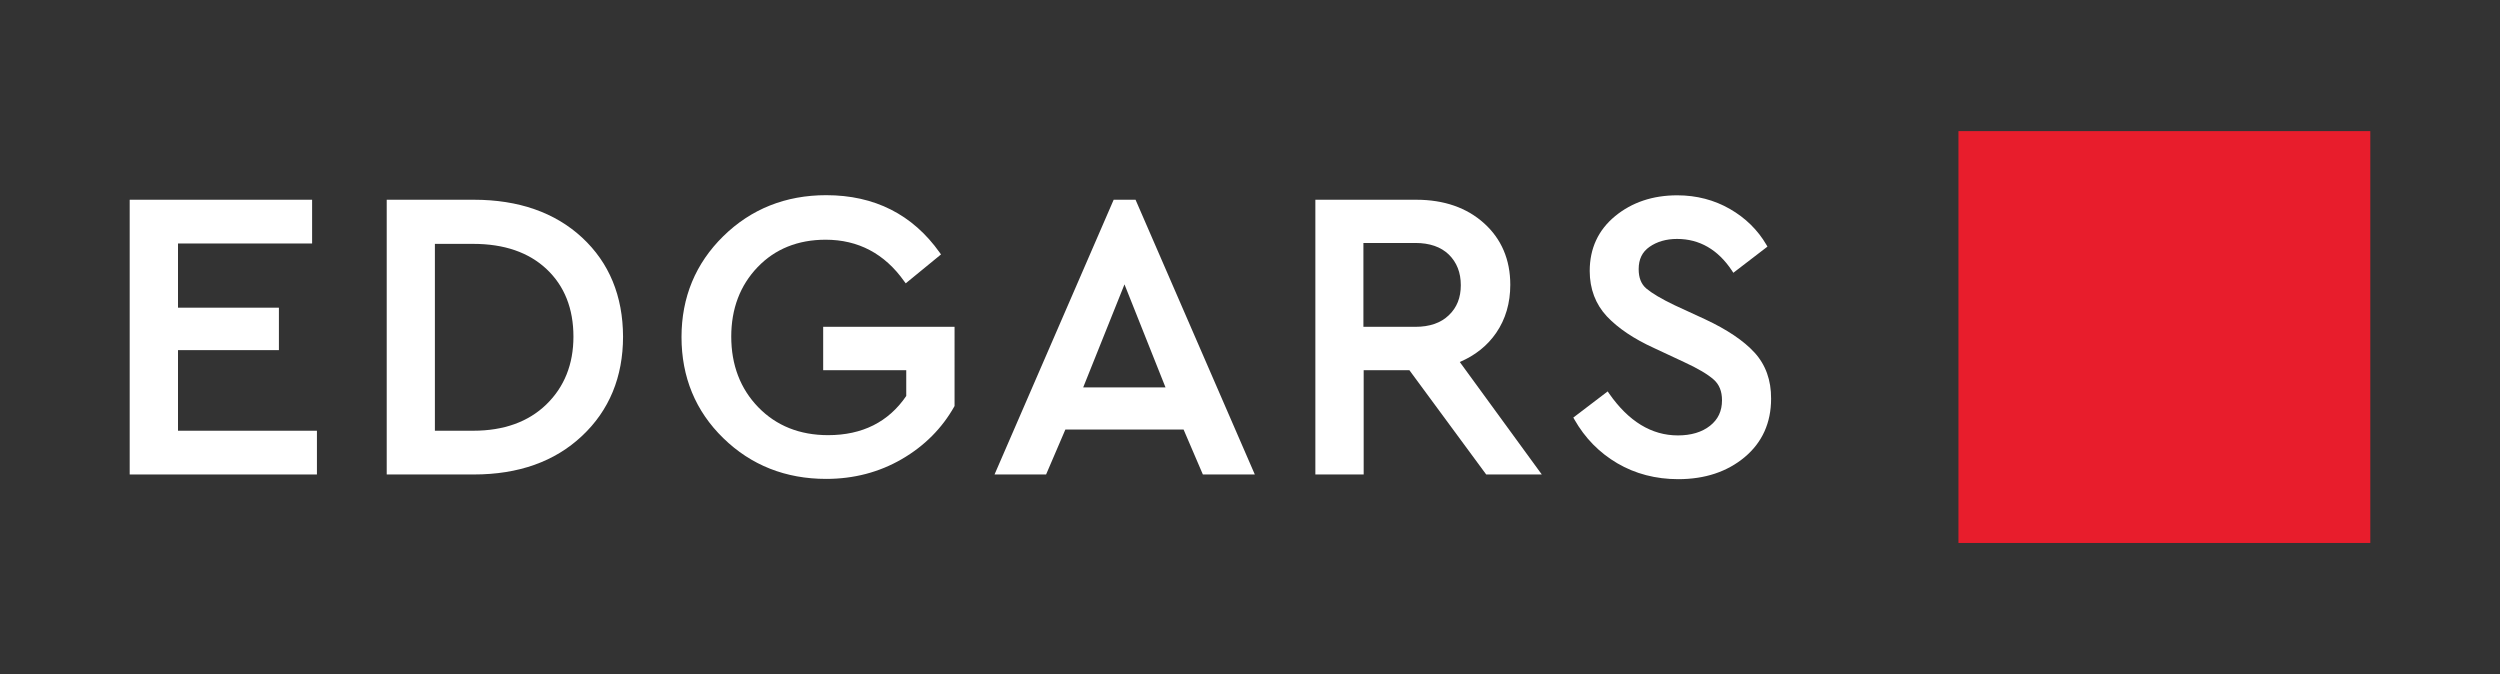
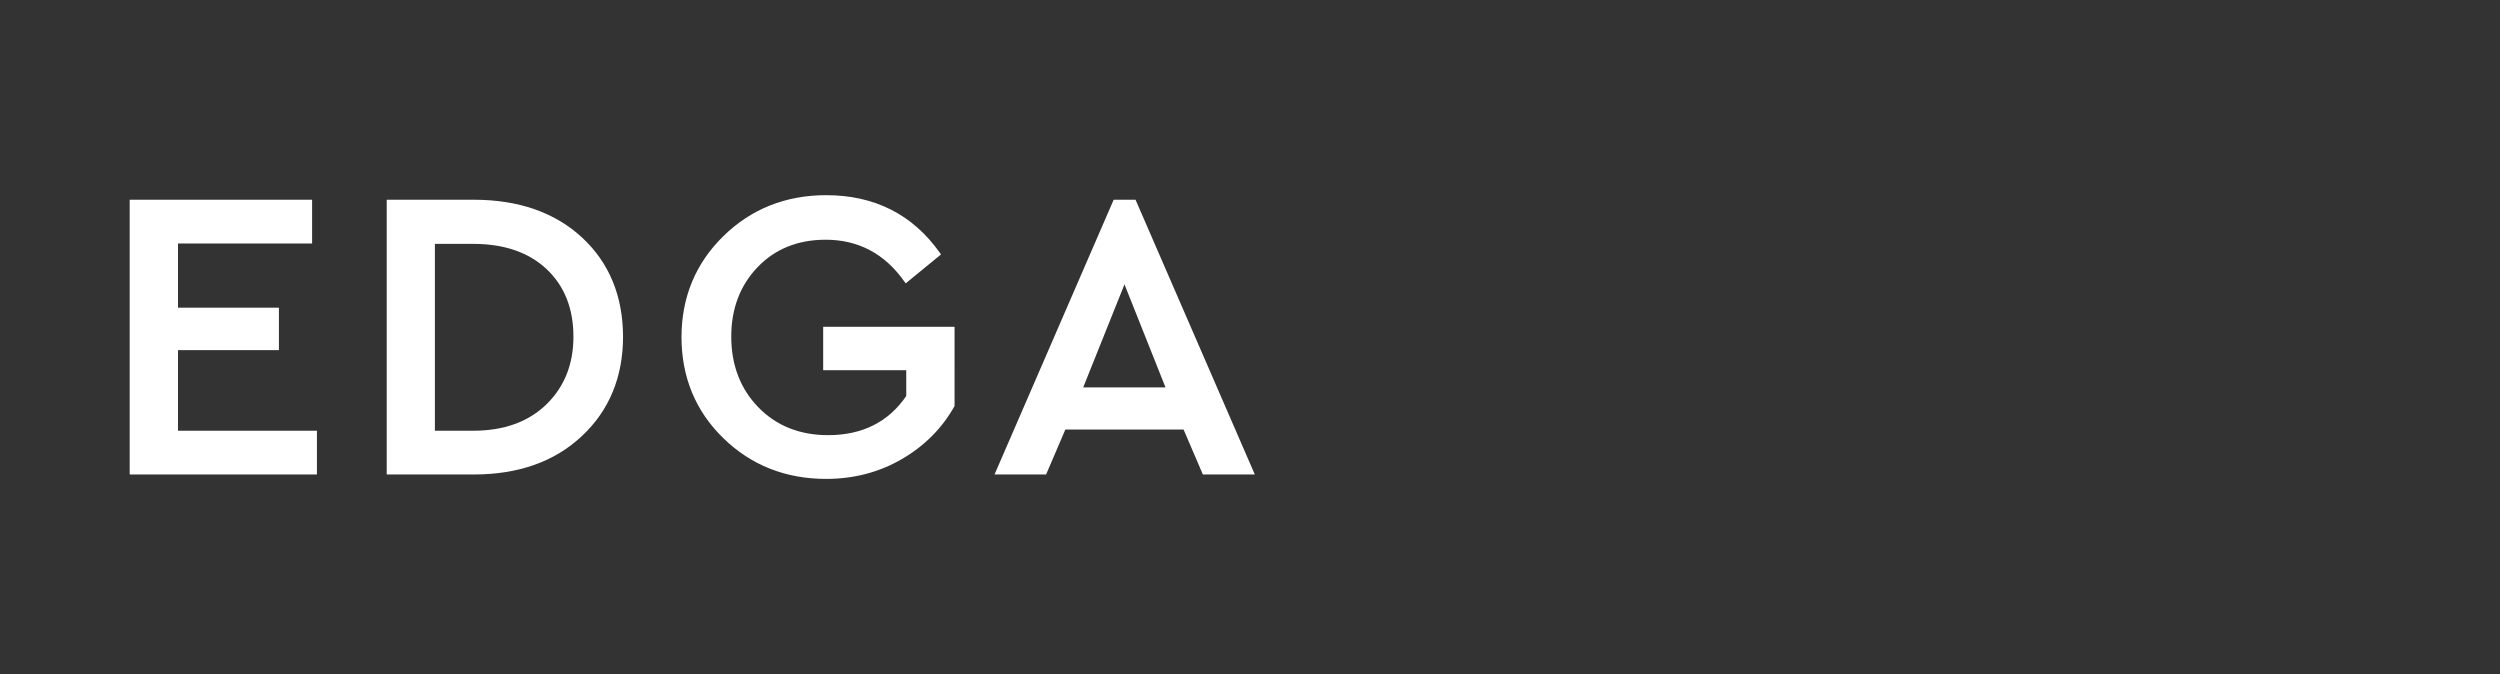
<svg xmlns="http://www.w3.org/2000/svg" id="Layer_1" style="enable-background:new 0 0 1920 517.8;" version="1.1" viewBox="0 0 1920 517.8" x="0px" xml:space="preserve" y="0px">
  <rect x="0" y="0" width="1920" height="517.8" fill="#333333" stroke="none" />
  <style type="text/css">
	.st0{fill:#FFFFFF;}
	.st1{fill:#E81D2C;}
</style>
  <g>
    <polygon class="st0" points="136.7,330.8 136.7,268.9 214.2,268.9 214.2,236.3 136.7,236.3 136.7,187 239.7,187 239.7,153.4    99.6,153.4 99.6,364.4 243.4,364.4 243.4,330.8  " />
    <path class="st0" d="M447.1,182.5c-20.8-19.3-48.8-29.1-83.2-29.1h-66.9v211h66.9c34.3,0,62.2-9.9,83.1-29.6   c20.9-19.6,31.5-45.3,31.5-76.3C478.4,227.4,467.9,201.8,447.1,182.5z M440.4,258.6c0,21.1-7,38.6-20.8,52   c-13.8,13.4-32.7,20.2-56.1,20.2H334V187.3h29.5c23.7,0,42.6,6.5,56.3,19.4C433.5,219.6,440.4,237,440.4,258.6z" />
    <path class="st0" d="M632.2,251v33.3H696v19.8c-13.6,20-33.8,30.1-60,30.1c-21.8,0-39.8-7.2-53.6-21.4   c-13.8-14.2-20.8-32.5-20.8-54.3c0-21.4,6.8-39.3,20.2-53.3c13.4-14,31-21.1,52.3-21.1c25,0,45.3,10.7,60.3,31.9l1.2,1.6l27.1-22.2   l-1-1.4c-20.8-29.3-50.1-44.1-87.2-44.1c-31.1,0-57.7,10.6-79,31.5c-21.3,20.9-32.1,46.9-32.1,77.5c0,30.7,10.8,56.9,32.1,77.6   c21.3,20.8,47.9,31.3,79,31.3c21.2,0,40.7-5.1,58.1-15.2c17.4-10.1,30.9-23.7,40.3-40.4l0.2-0.4V251H632.2z" />
-     <path class="st0" d="M1347.5,270.8c-8.3-9.1-21.1-17.7-38-25.6l-23.2-10.7c-10.3-4.9-17.6-9.3-21.9-12.9c-4-3.4-5.9-8.3-5.9-14.9   c0-7.6,2.7-13.2,8.3-17.1c5.7-4,12.8-6.1,21.2-6.1c17.2,0,31.4,8.2,42.1,24.3l1.1,1.7l26.2-20.1l-0.8-1.4   c-6.6-11.3-16-20.6-28-27.5c-12-6.9-25.6-10.5-40.5-10.5c-18.8,0-34.8,5.4-47.7,16c-13,10.7-19.5,24.9-19.5,42.1   c0,13.8,4.5,25.6,13.2,34.9c8.6,9.1,20.8,17.3,36.2,24.3l22.9,10.7c10.7,4.9,18.4,9.5,22.9,13.5c4.3,3.8,6.4,9,6.4,15.9   c0,8.3-3,14.7-9.2,19.6c-6.2,4.9-14.5,7.4-24.7,7.4c-20.2,0-37.9-10.8-52.8-32.2l-1.1-1.6l-26.4,20.1l0.8,1.4   c8.1,14.3,19.2,25.6,33,33.7c13.8,8.1,29.6,12.2,46.8,12.2c20.5,0,37.6-5.7,51-16.9c13.5-11.3,20.3-26.4,20.3-44.9   C1360.3,292,1356,280.1,1347.5,270.8z" />
    <path class="st0" d="M872.1,153.4h-16.8l-91.5,211h39.6l14.8-34.5h90.8l14.8,34.5h39.9L872.1,153.4z M895.1,297.5h-63.2l31.7-79.1   L895.1,297.5z" />
-     <path class="st0" d="M1121.1,278c11.8-5,21.2-12.5,28-22.4c7.2-10.5,10.8-22.9,10.8-36.9c0-19.3-6.8-35.2-20.1-47.2   c-13.3-12-30.8-18.1-52.1-18.1h-77.5v211h37.1v-80.1h35.1l59,80.1h42.7L1121.1,278z M1121.9,219c0,9.6-3,17.2-9.2,23.1   c-6.1,5.9-14.7,8.9-25.7,8.9h-39.9v-64.4h39.9c11,0,19.6,3,25.7,8.9C1118.8,201.5,1121.9,209.3,1121.9,219z" />
  </g>
-   <rect class="st1" height="316.3" width="316.3" x="1504.1" y="100.7" />
</svg>